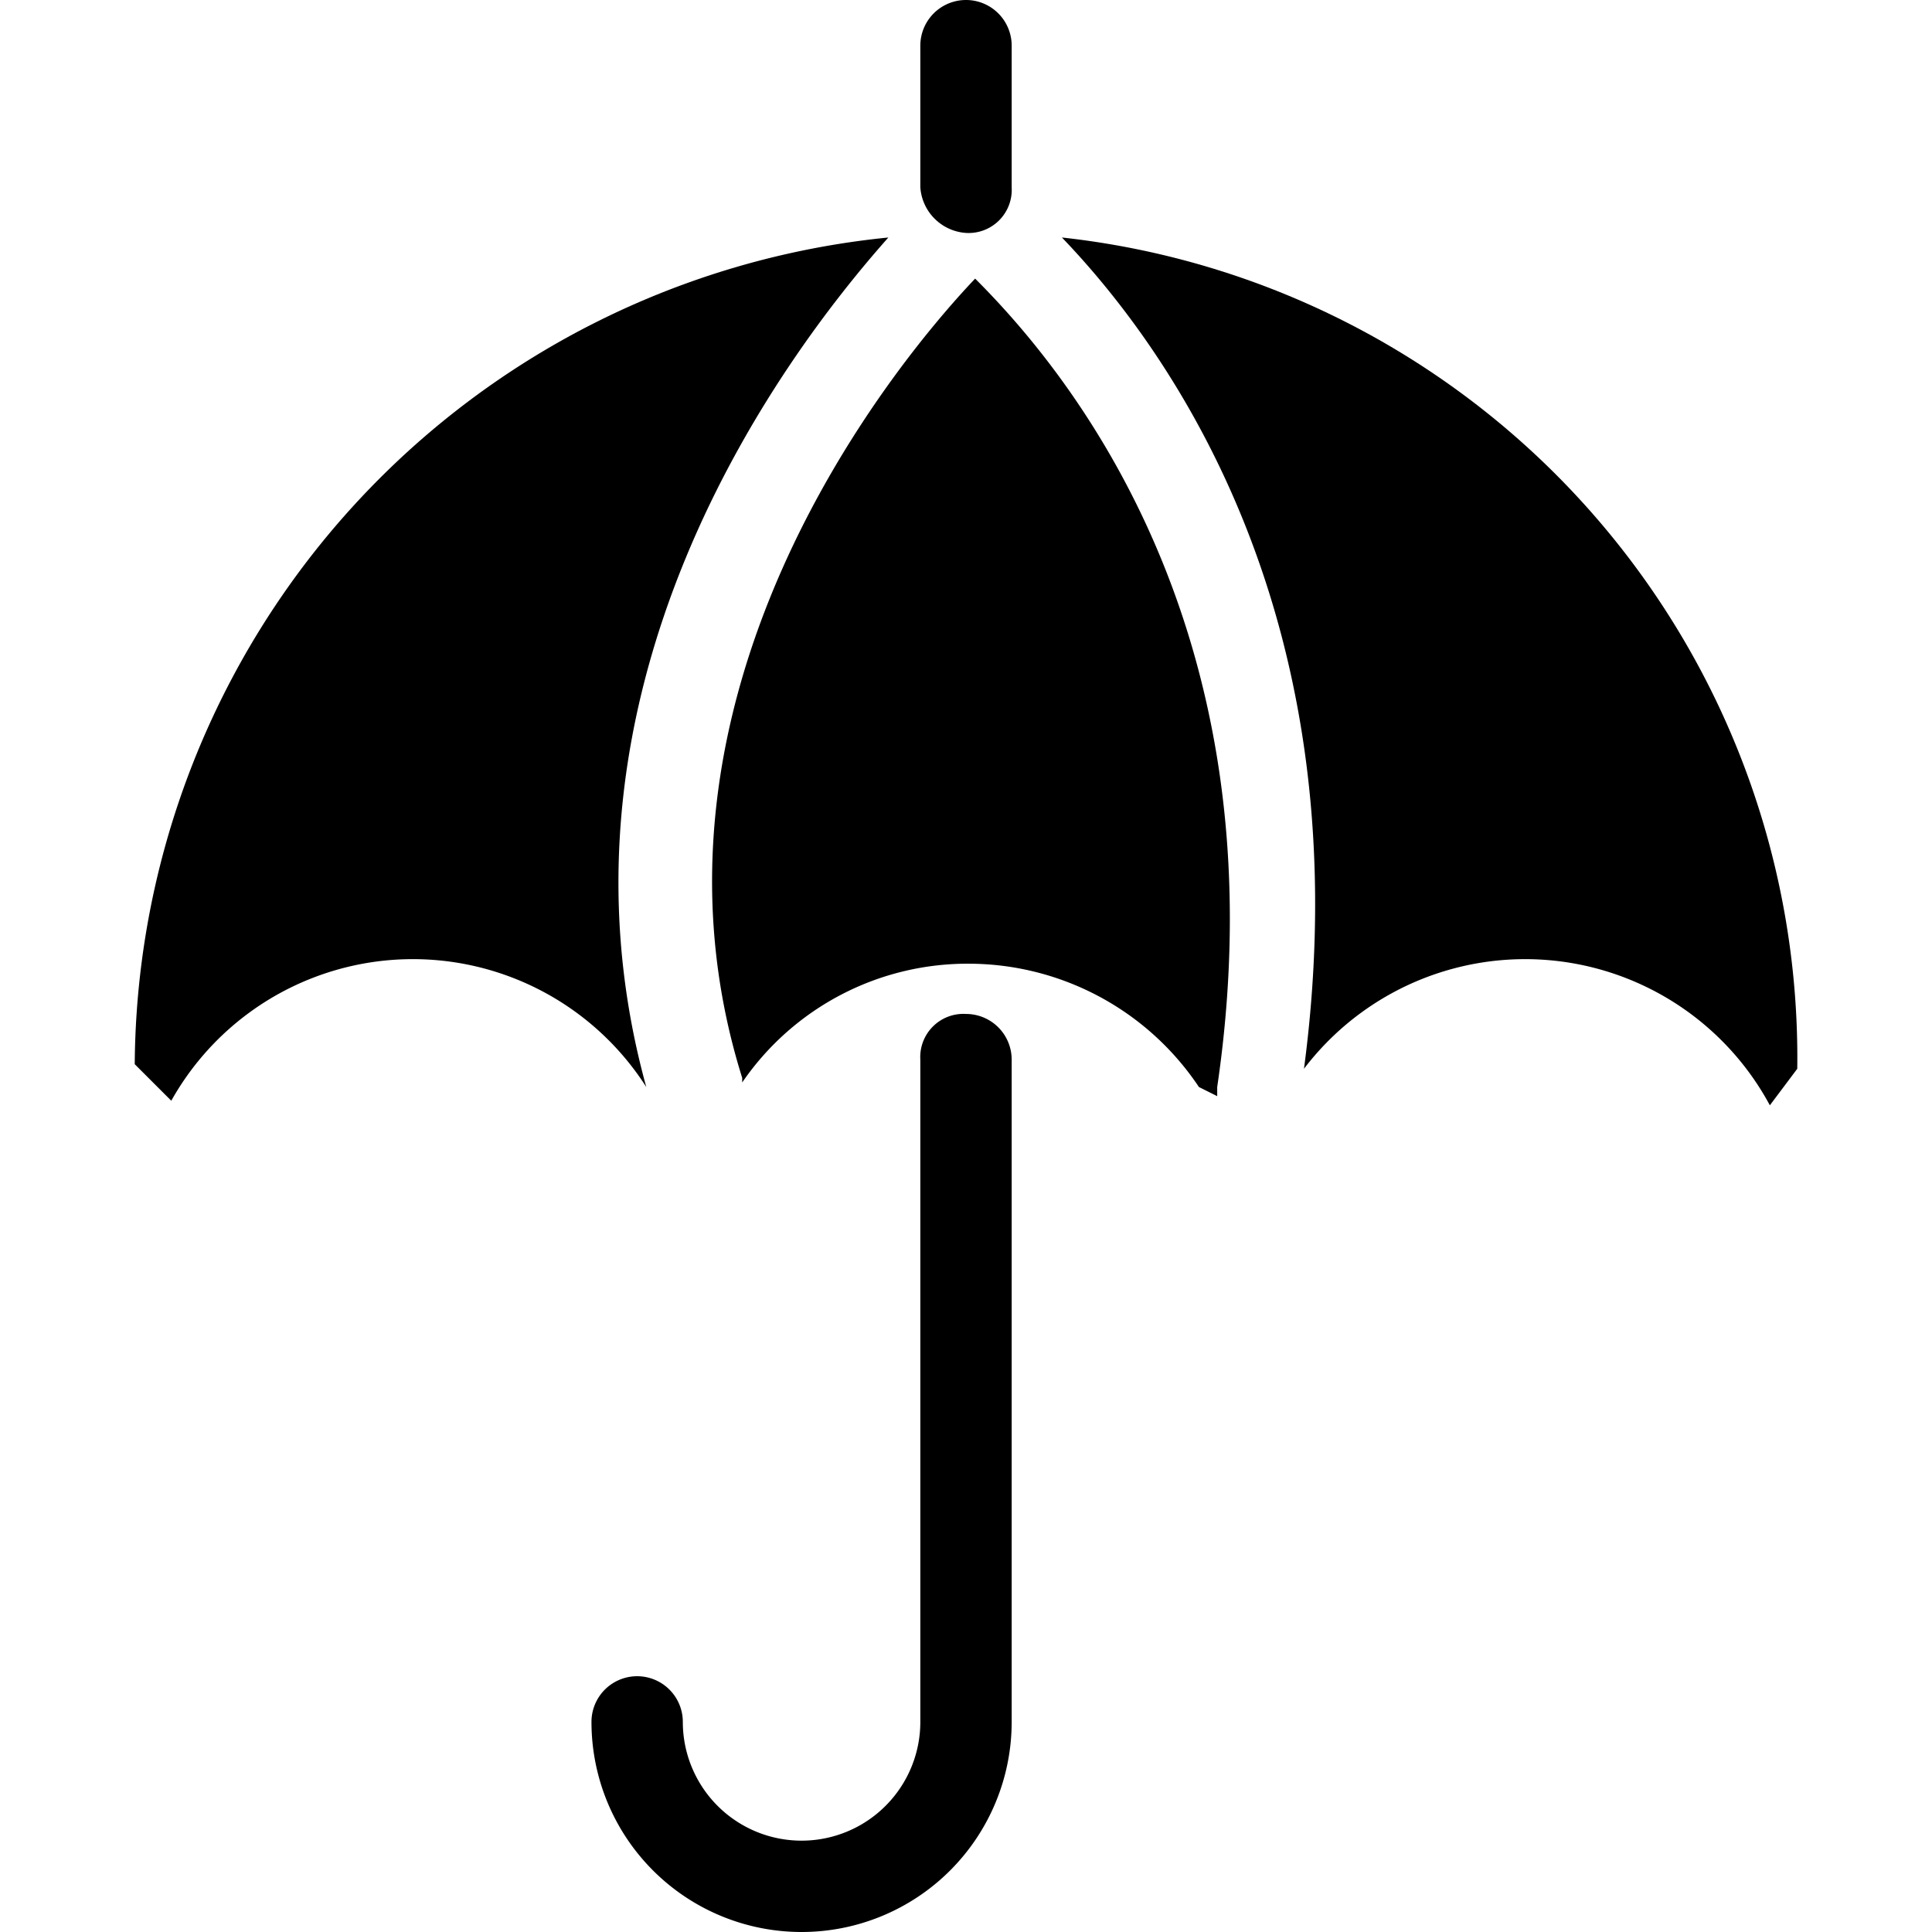
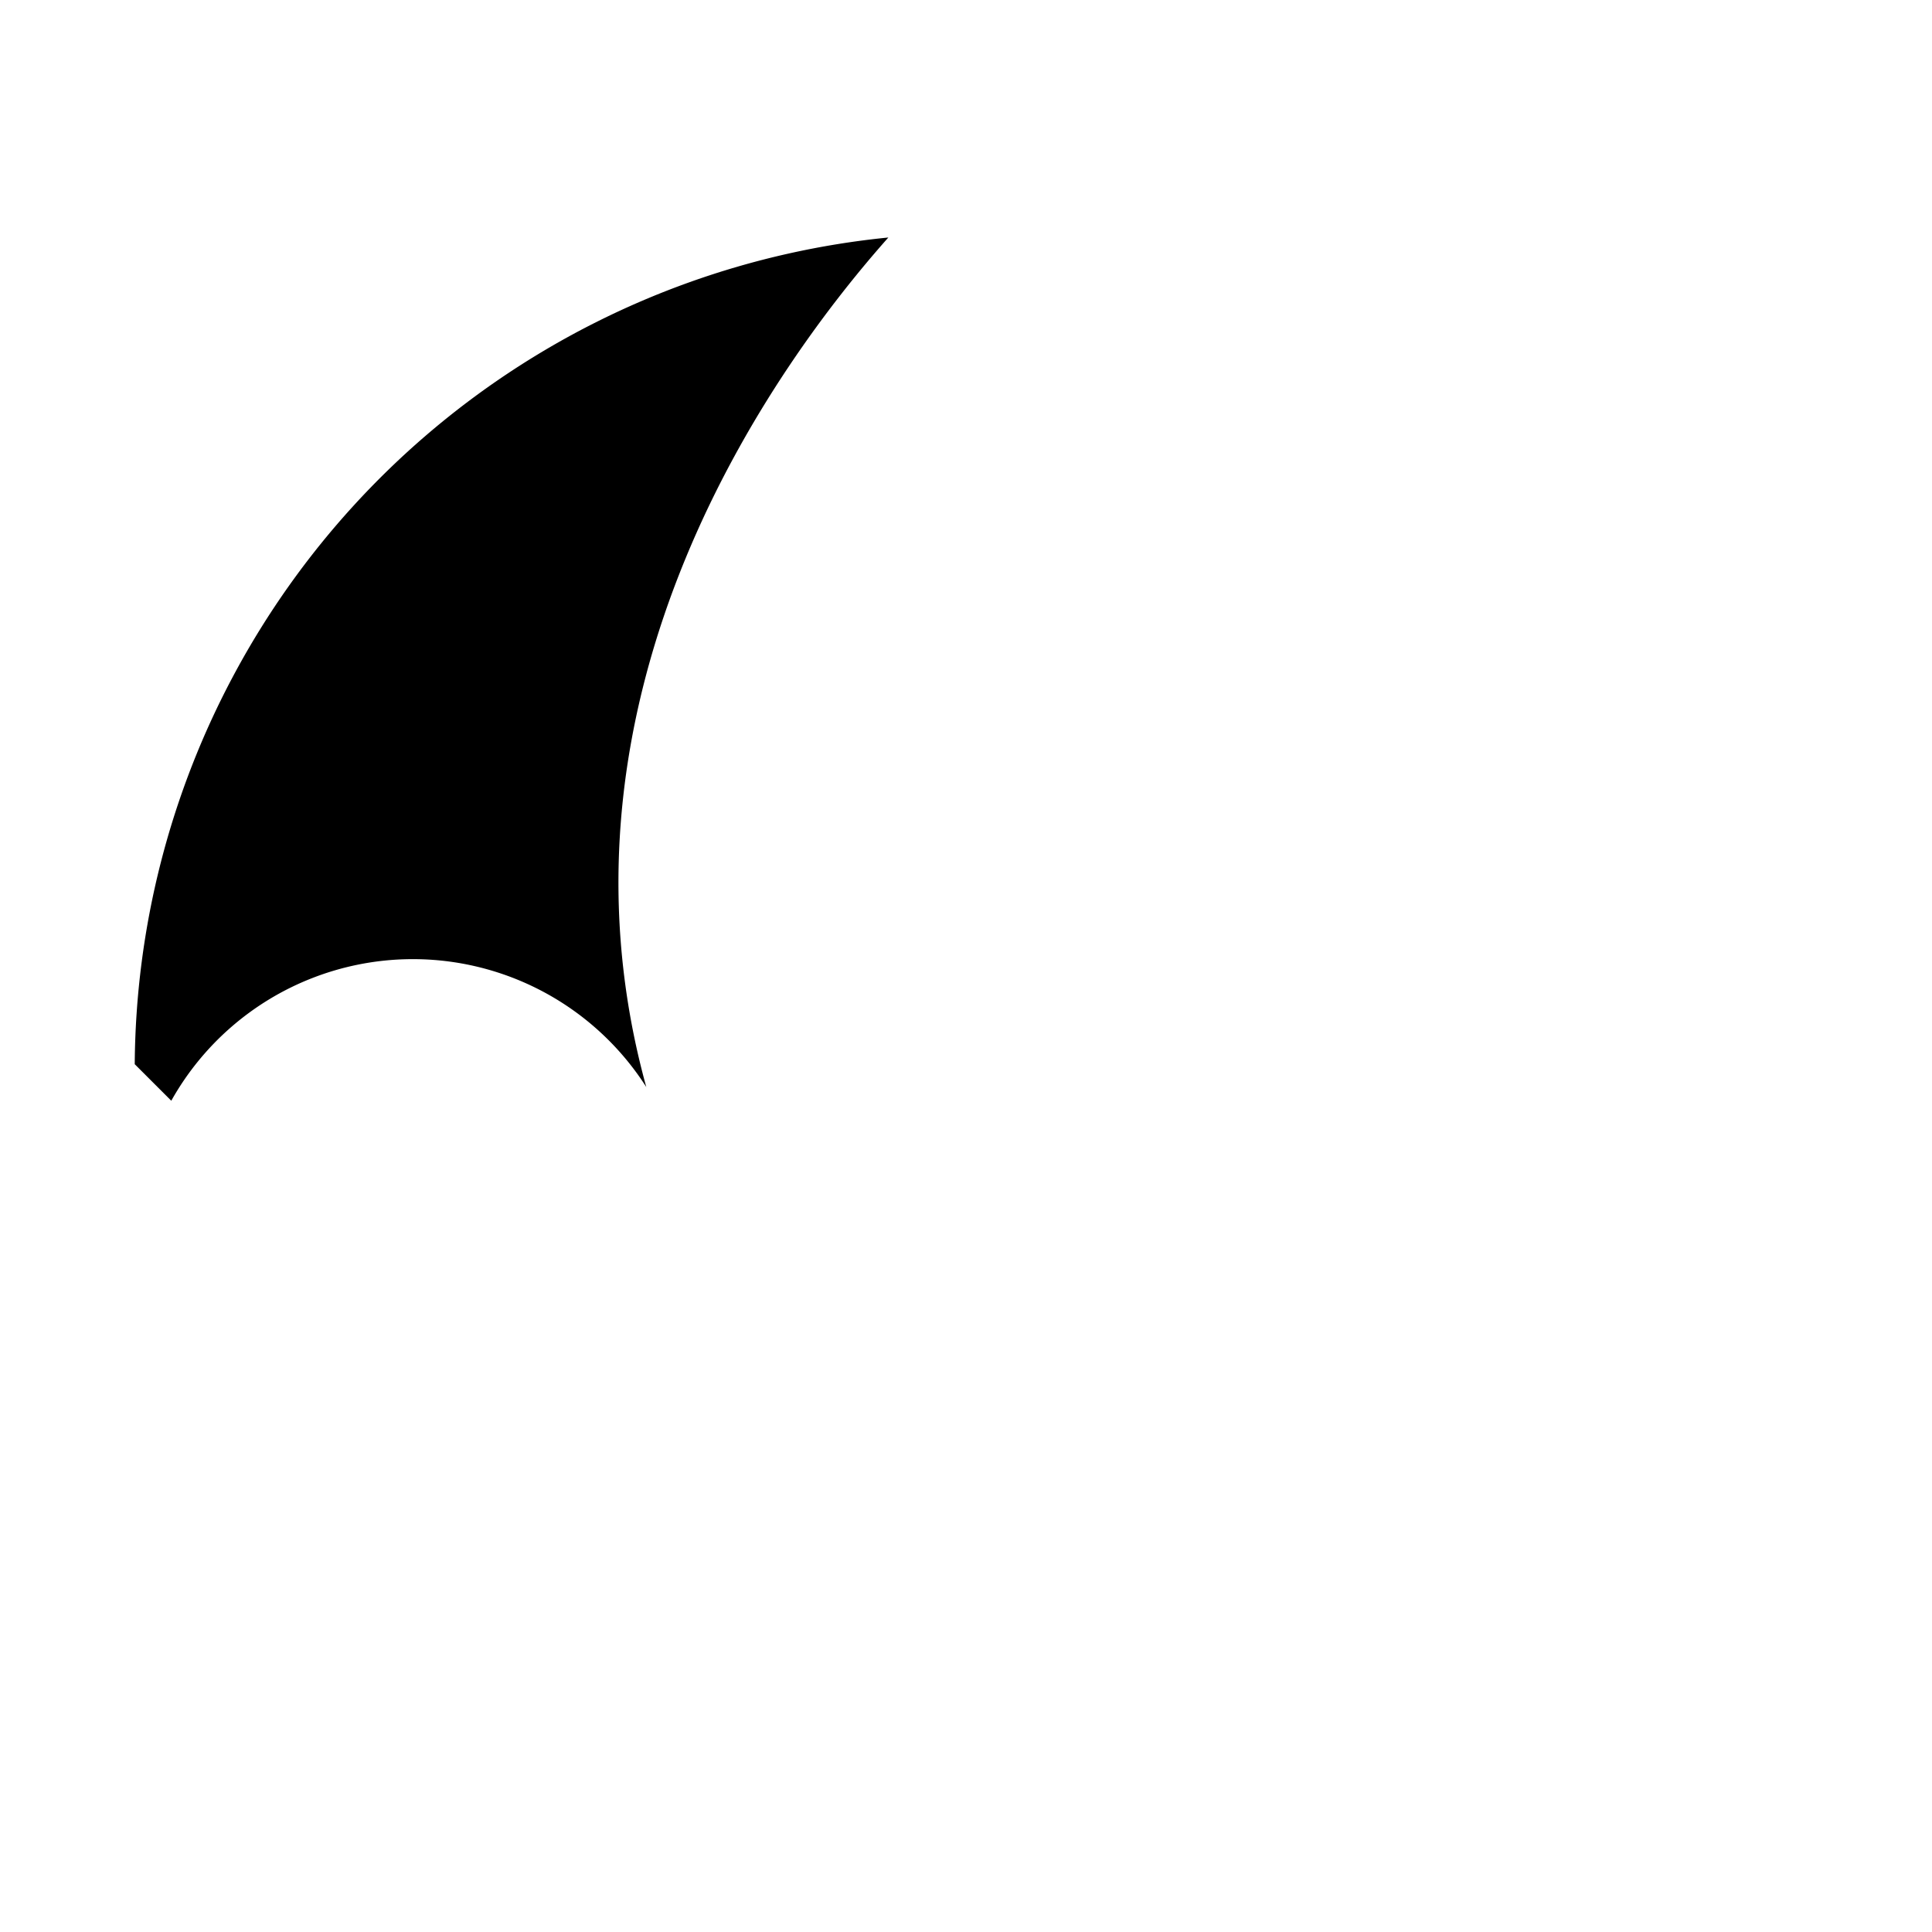
<svg xmlns="http://www.w3.org/2000/svg" fill="#000000" width="800px" height="800px" viewBox="-2.95 0 42.3 42.3">
  <g id="Umbrella" transform="translate(-490.1 -285)">
-     <path id="Path_6" data-name="Path 6" d="M508.3,307.2a.945.945,0,0,0-1,1v14.5a2.6,2.6,0,1,1-5.2,0,1,1,0,1,0-2,0,4.6,4.6,0,1,0,9.2,0V308.2A1,1,0,0,0,508.3,307.2Z" />
-     <path id="Path_7" data-name="Path 7" d="M508.3,290.1a.945.945,0,0,0,1-1V286a1,1,0,0,0-2,0v3.1A1.075,1.075,0,0,0,508.3,290.1Z" />
    <path id="Path_8" data-name="Path 8" d="M501.3,308.8c-2.4-8.7,2.9-15.9,5.3-18.6a18.312,18.312,0,0,0-16.5,18.1l.8.8a6.063,6.063,0,0,1,10.4-.3Z" />
-     <path id="Path_9" data-name="Path 9" d="M508.5,291.1c-1.9,2-7.7,9.2-5.1,17.5v.1a5.979,5.979,0,0,1,5-2.6,6.068,6.068,0,0,1,5,2.7l.4.2v-.2C515.3,298.6,510.3,292.9,508.5,291.1Z" />
-     <path id="Path_10" data-name="Path 10" d="M510.4,290.2c2.4,2.5,6.6,8.4,5.3,18.2a6.085,6.085,0,0,1,10.2.8l.6-.8A18.064,18.064,0,0,0,510.4,290.2Z" />
  </g>
</svg>